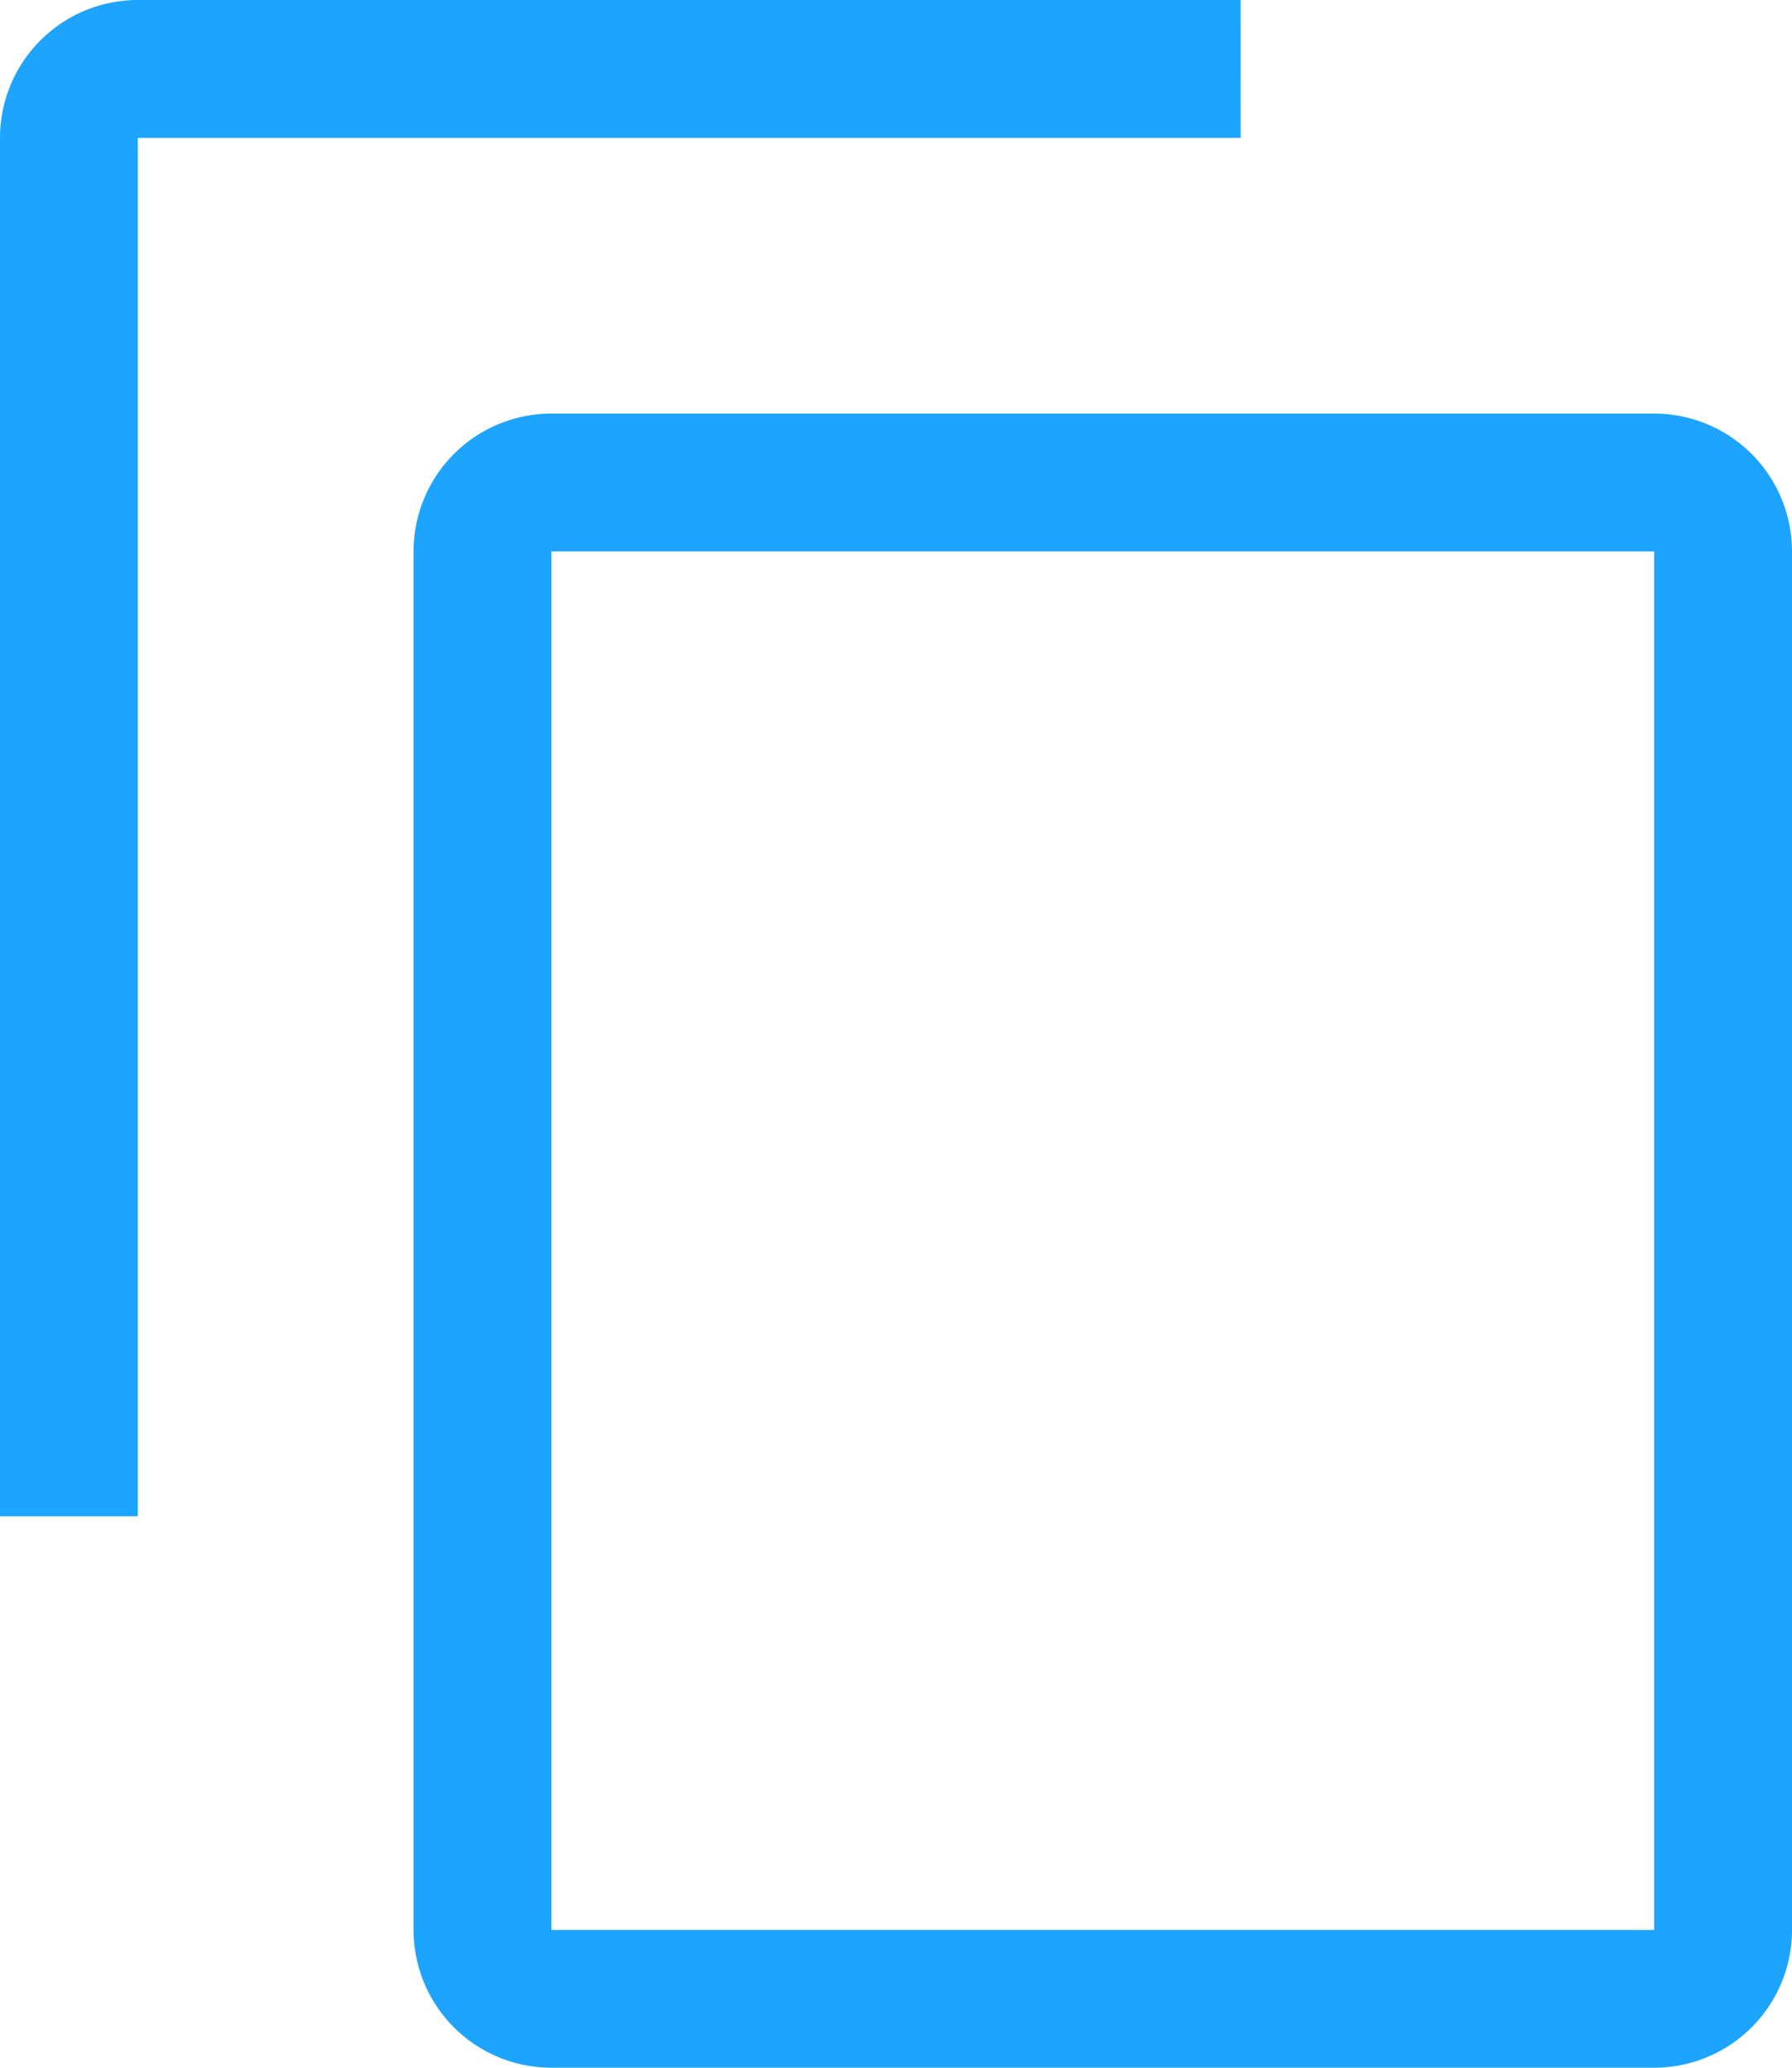
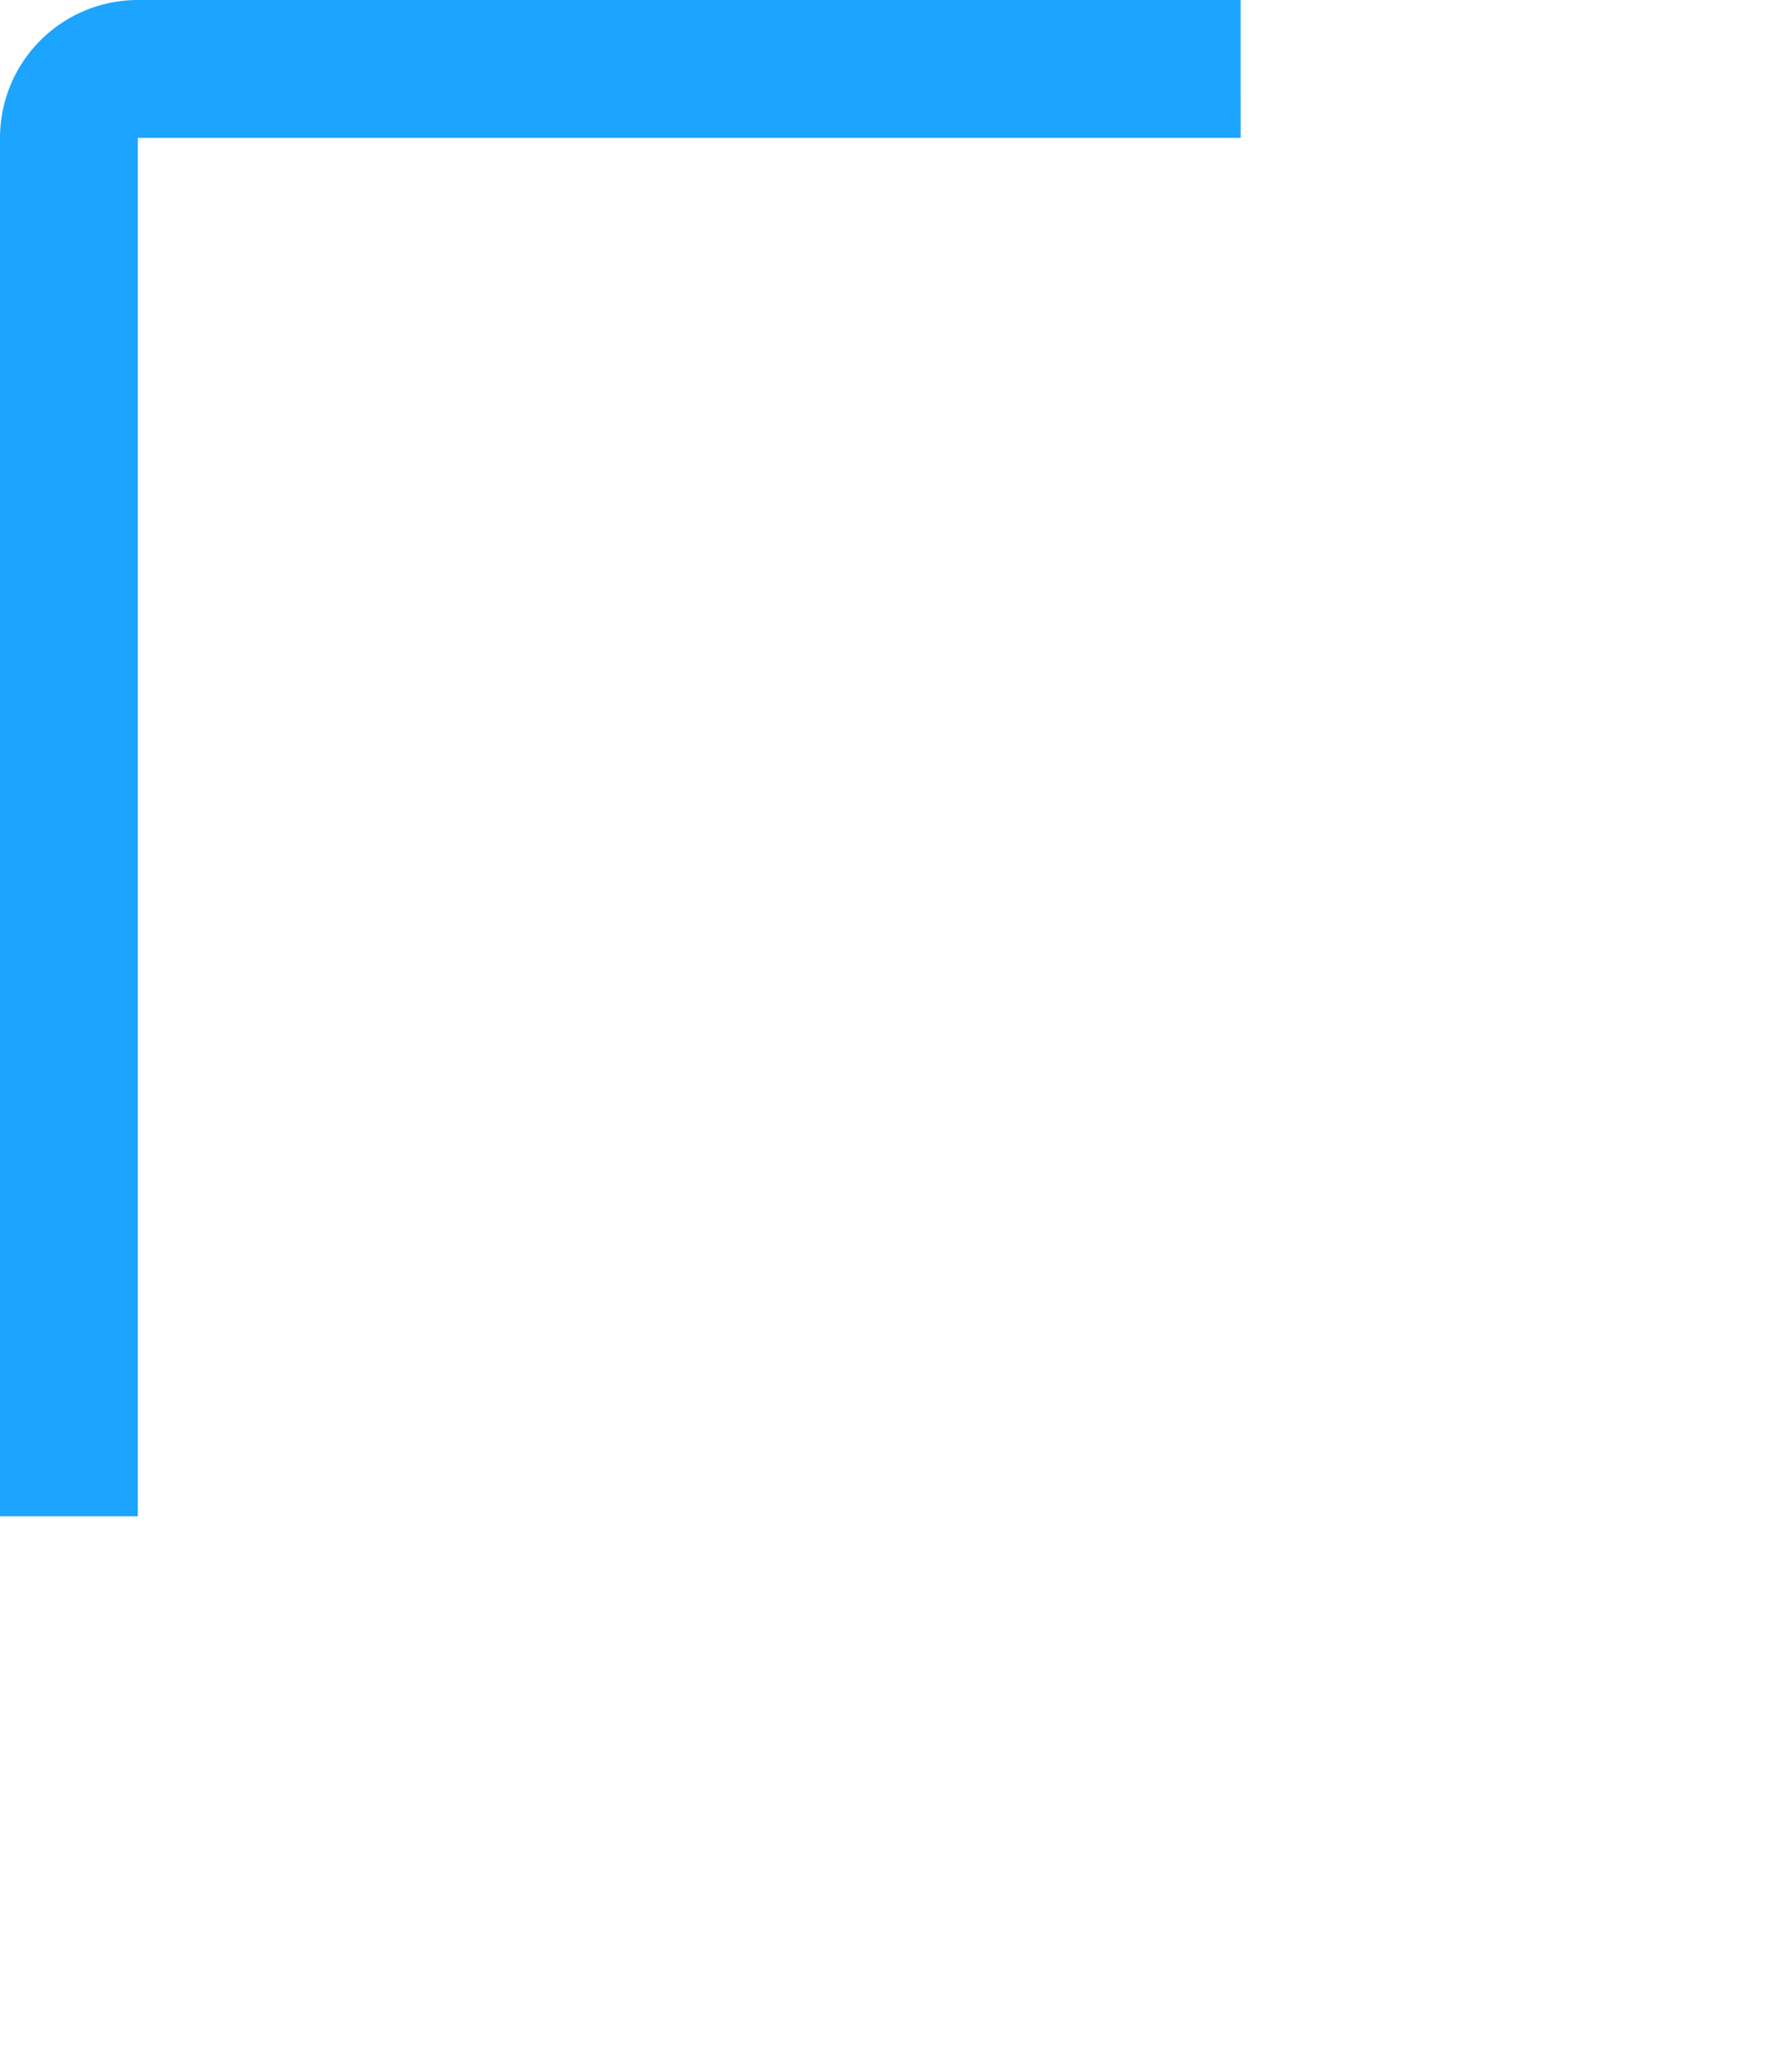
<svg xmlns="http://www.w3.org/2000/svg" width="43.506" height="50.199" viewBox="0 0 43.506 50.199">
  <g id="Group_8938" data-name="Group 8938" transform="translate(-395.488 -138.165)">
-     <path id="Path_13390" data-name="Path 13390" d="M435.647,148.206H408.875a3.347,3.347,0,0,0-3.347,3.347v33.465a3.346,3.346,0,0,0,3.346,3.346h26.773a3.345,3.345,0,0,0,3.347-3.345V151.552A3.346,3.346,0,0,0,435.647,148.206Zm0,36.812H408.875V151.553h26.772Z" fill="#1da4ff" />
    <path id="Path_13391" data-name="Path 13391" d="M425.607,138.165H398.835a3.348,3.348,0,0,0-3.347,3.348v33.464h3.347V141.513h26.773Z" fill="#1da4ff" />
  </g>
</svg>